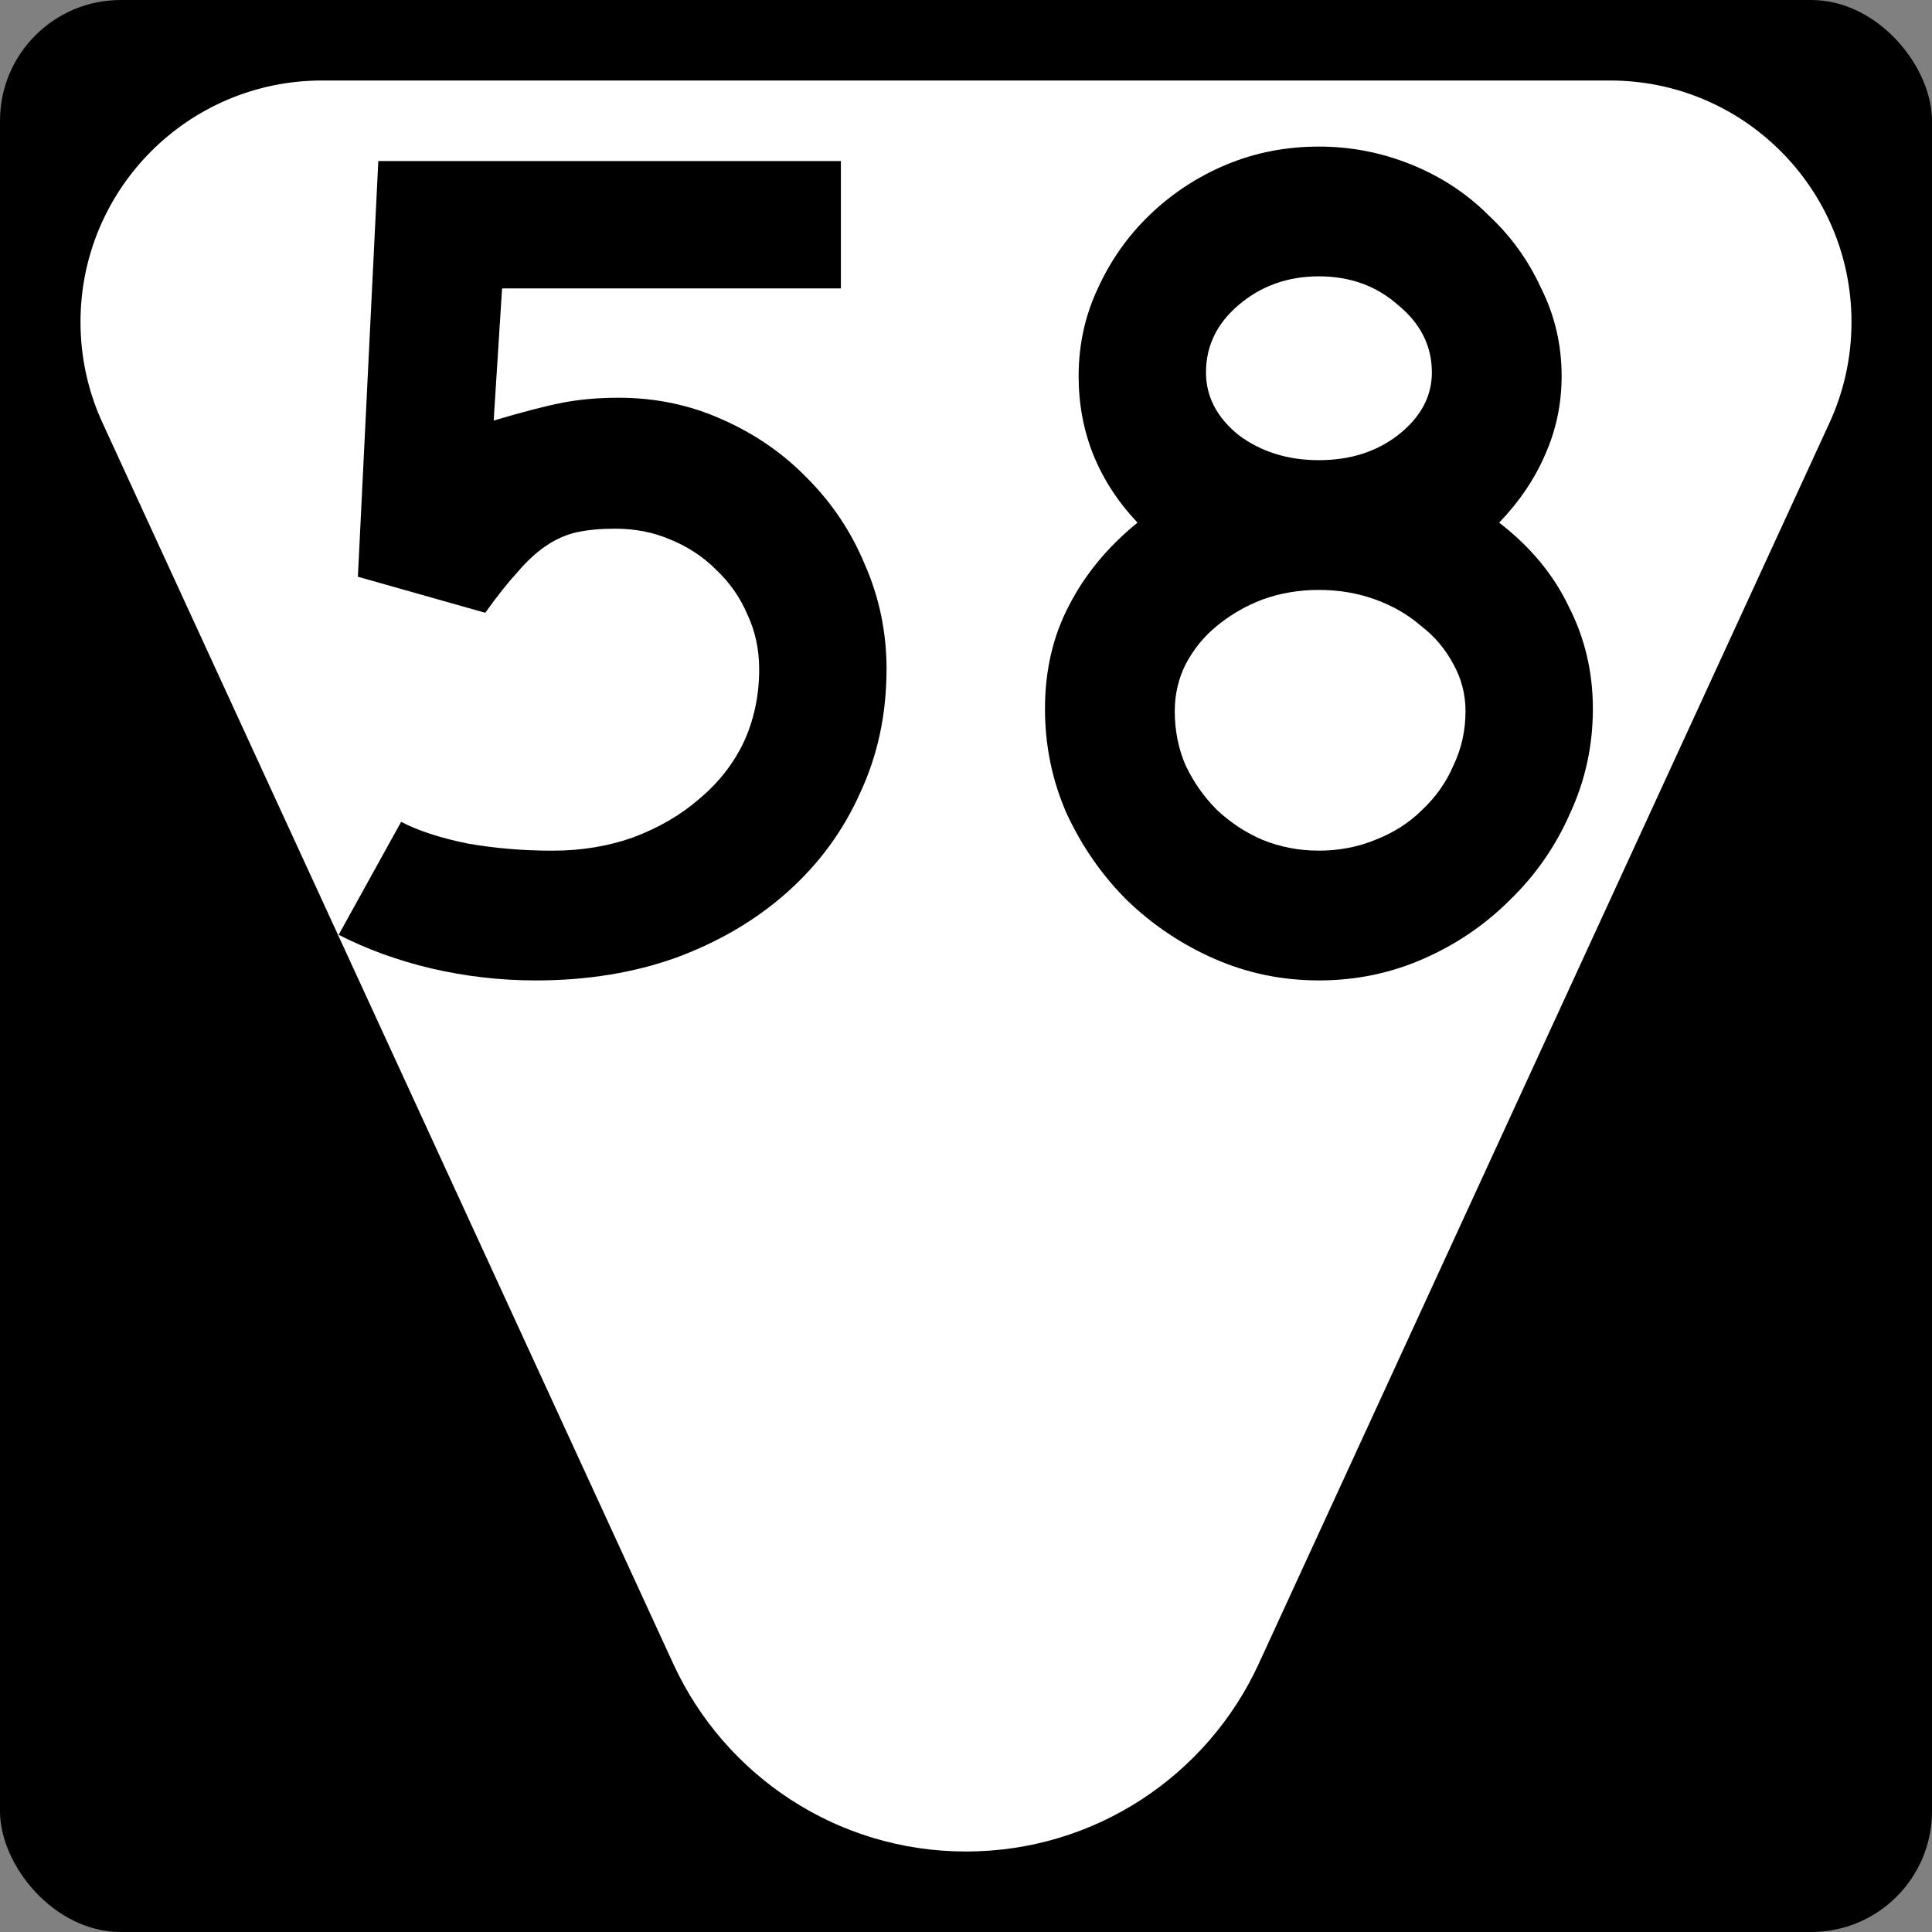
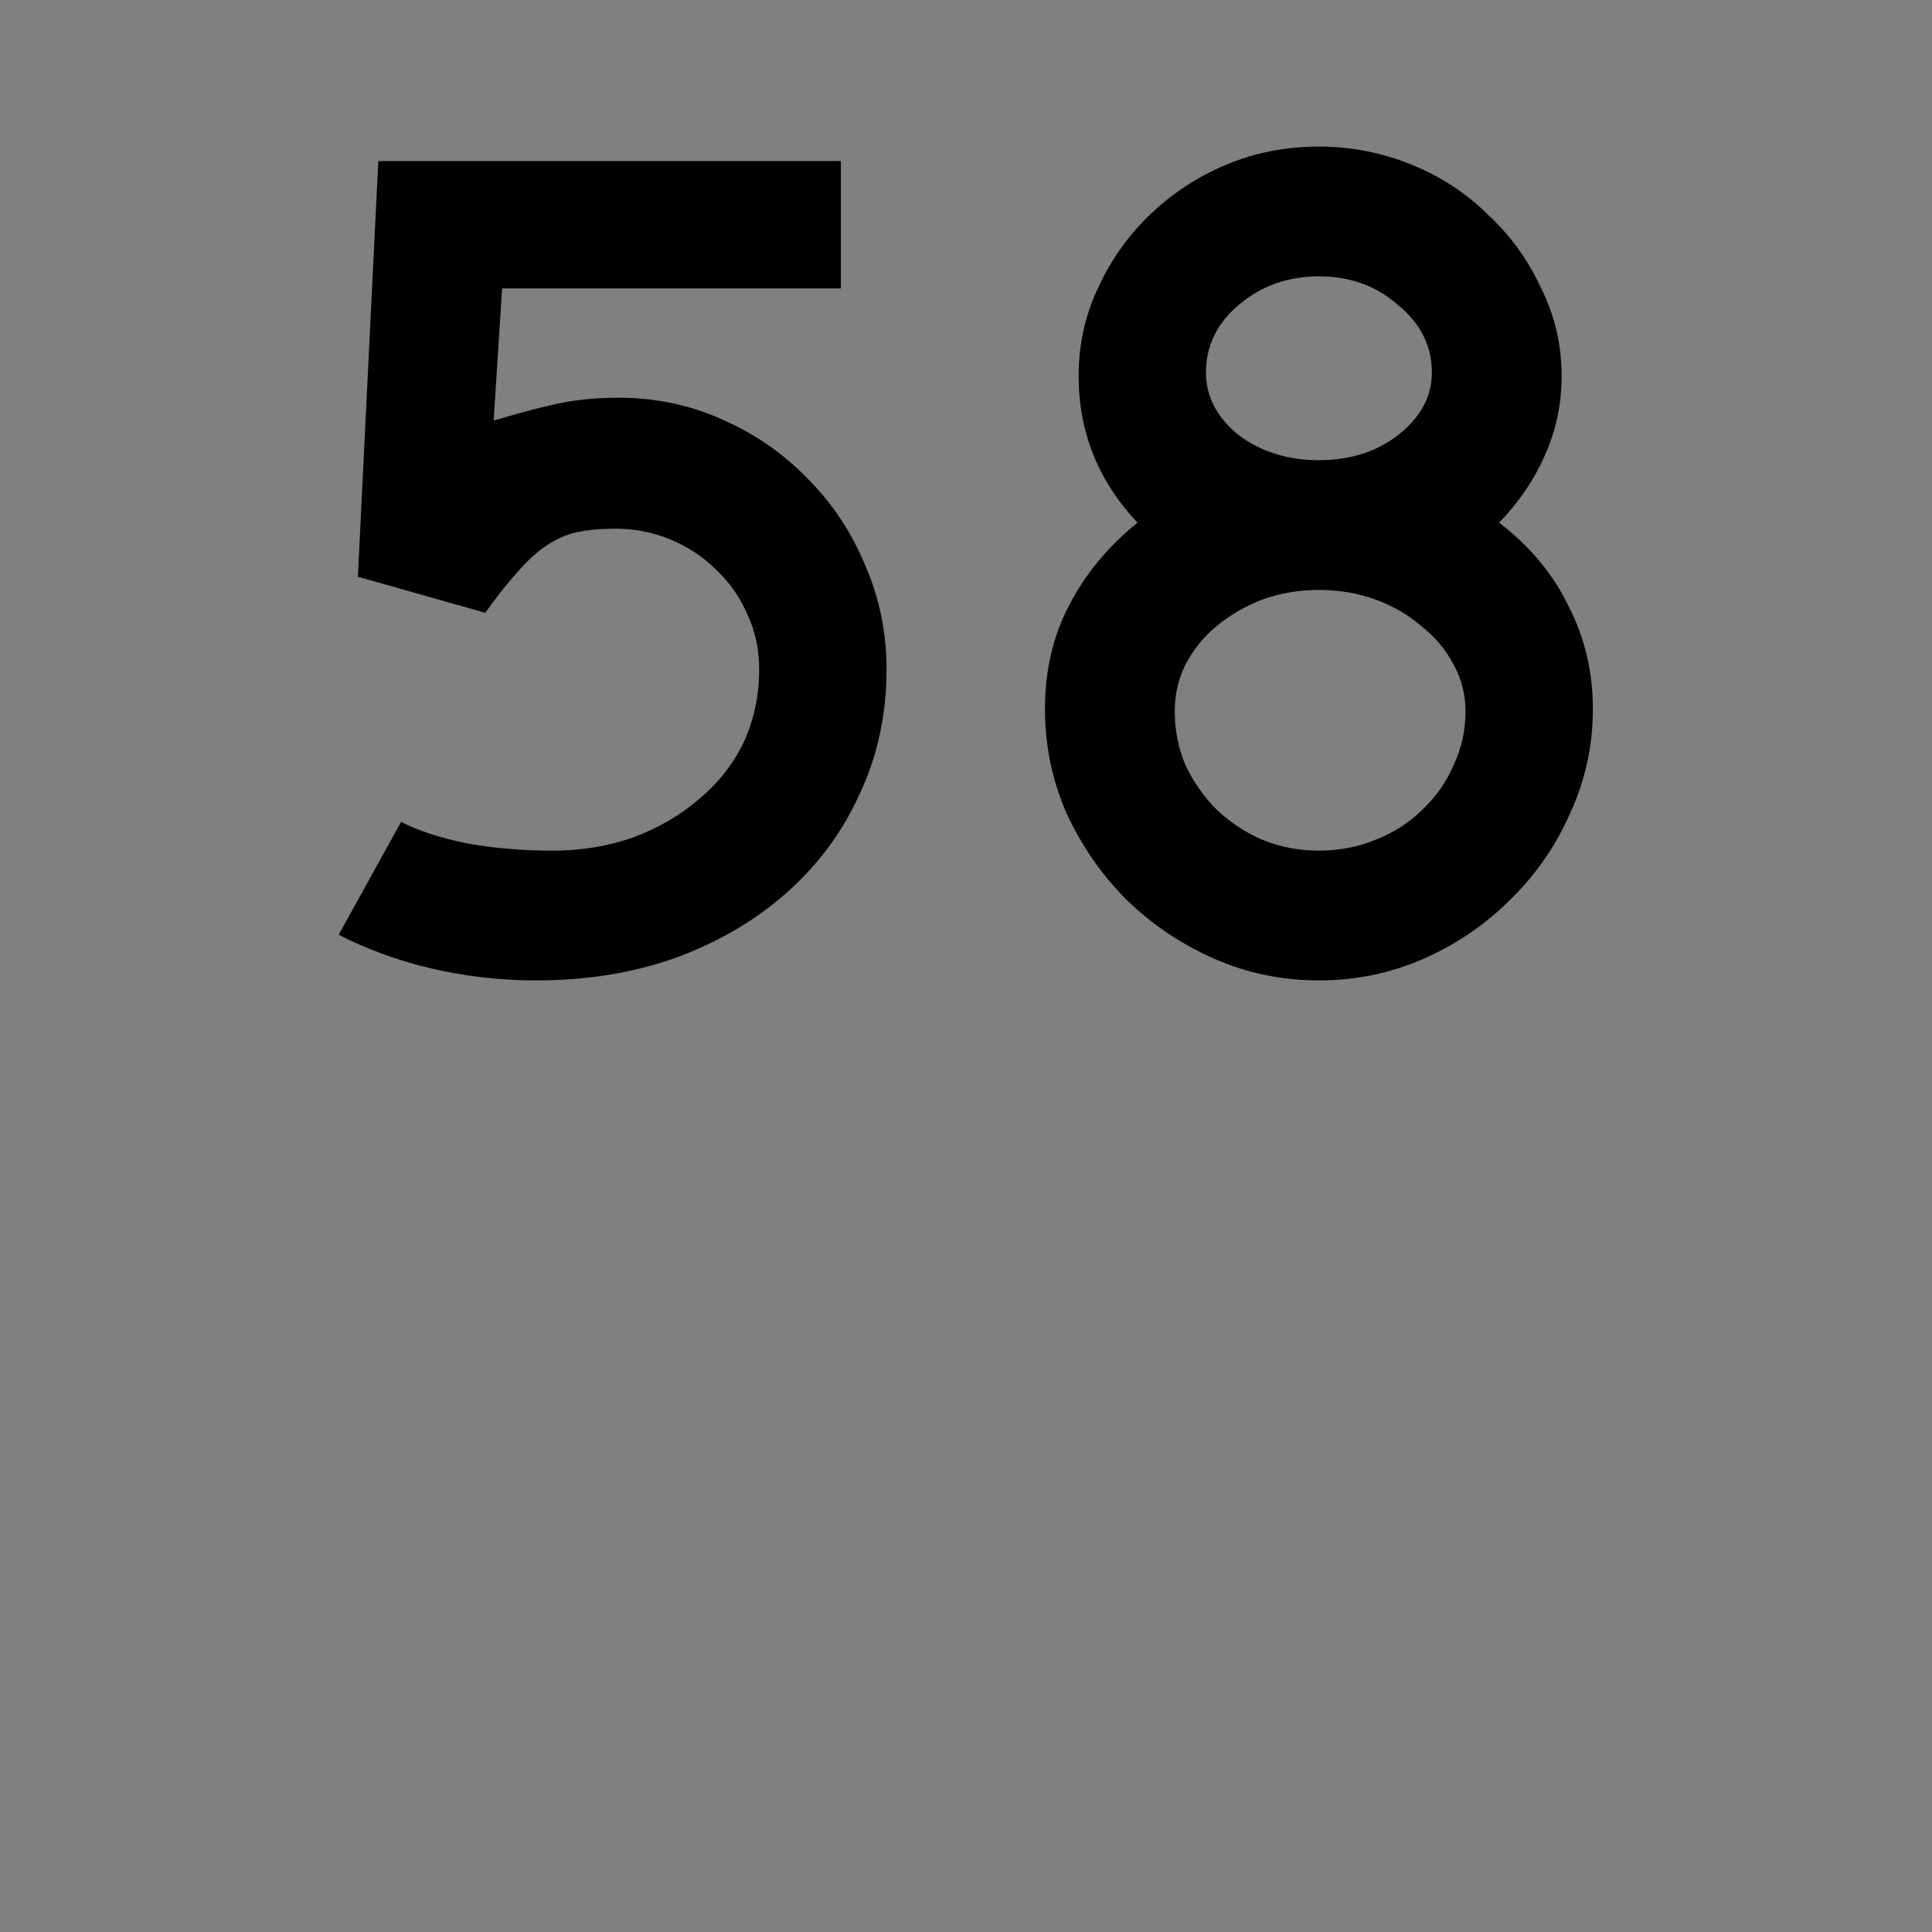
<svg xmlns="http://www.w3.org/2000/svg" version="1.1" width="600" height="600" id="svg2838">
  <rect width="100%" height="100%" fill="#808080" stroke="none" />
  <defs id="defs11" />
-   <rect x="0" y="0" width="600" height="600" ry="37.5" rx="37.5" id="rect2882" />
-   <path d="m100 25c-41.421 0-75 33.579-75 75 0 11.251 2.479 21.924 6.918 31.502l177.3 385.49c15.87 34.25 50.55 58.01 90.78 58.01 40.232 0 74.912-23.76 90.781-58.012l177.3-385.49c4.44-9.58 6.92-20.25 6.92-31.5 0-41.421-33.58-75-75-75h-200-200z" fill="#fff" id="path4286" />
  <g id="routenum">
    <path d="m275.32 207.84q0 20.896-8.209 38.433-7.836 17.537-22.388 30.597t-34.701 20.522q-19.776 7.09-43.657 7.09-16.418 0-32.463-3.731-15.672-3.731-28.731-10.448l19.403-35.075q7.836 4.104 20.522 6.716 12.687 2.239 26.493 2.239 13.433 0 25-4.104 11.94-4.478 20.522-11.94 8.955-7.463 13.806-17.537 4.851-10.448 4.851-22.761 0-9.328-3.731-17.164-3.358-7.836-9.701-13.806-5.97-5.97-14.179-9.328-7.836-3.358-17.164-3.358-6.716 0-11.94 1.119-4.851 1.119-9.328 4.104t-8.955 8.209q-4.478 4.851-10.075 12.687l-39.552-11.194 6.343-129.1h143.66v39.552h-105.22l-2.612 41.045q13.806-4.104 21.642-5.597 7.836-1.492 17.164-1.492 17.164 0 32.09 6.716 15.299 6.716 26.493 18.284 11.567 11.567 17.91 26.866 6.716 15.299 6.716 32.463z" id="path12" />
    <path d="m494.68 220.15q0 17.164-7.09 32.463-6.716 15.299-18.657 26.866-11.567 11.567-26.866 18.284-15.299 6.716-32.463 6.716t-32.463-6.716-27.239-18.284q-11.567-11.567-18.657-26.866-6.716-15.299-6.716-32.463 0-17.91 7.463-32.09 7.463-14.552 21.269-25.746-18.284-19.403-18.284-45.522 0-14.552 5.97-27.239 5.97-13.06 16.045-22.761 10.448-10.075 23.881-15.672t28.731-5.597q14.925 0 28.731 5.597t23.881 15.672q10.448 9.701 16.418 22.761 6.343 12.687 6.343 27.239 0 13.06-5.224 24.627-4.851 11.194-14.179 20.896 14.552 11.194 21.642 26.119 7.463 14.552 7.463 31.716zm-50-104.48q0-12.313-10.448-20.896-10.075-8.955-24.627-8.955t-25 8.955q-10.075 8.582-10.075 20.896 0 11.194 10.075 19.403 10.448 7.836 25 7.836t24.627-7.836q10.448-8.209 10.448-19.403zm10.448 105.22q0-7.836-3.731-14.552-3.731-7.09-10.075-11.94-5.97-5.224-14.179-8.209-8.209-2.985-17.537-2.985-9.328 0-17.537 2.985-7.836 2.985-14.179 8.209-5.97 4.851-9.701 11.94-3.358 6.716-3.358 14.552 0 8.955 3.358 16.791 3.731 7.836 9.701 13.806 6.343 5.97 14.179 9.328 8.209 3.358 17.537 3.358 9.328 0 17.537-3.358 8.582-3.358 14.552-9.328 6.343-5.97 9.701-13.806 3.731-7.836 3.731-16.791z" id="path14" />
  </g>
</svg>